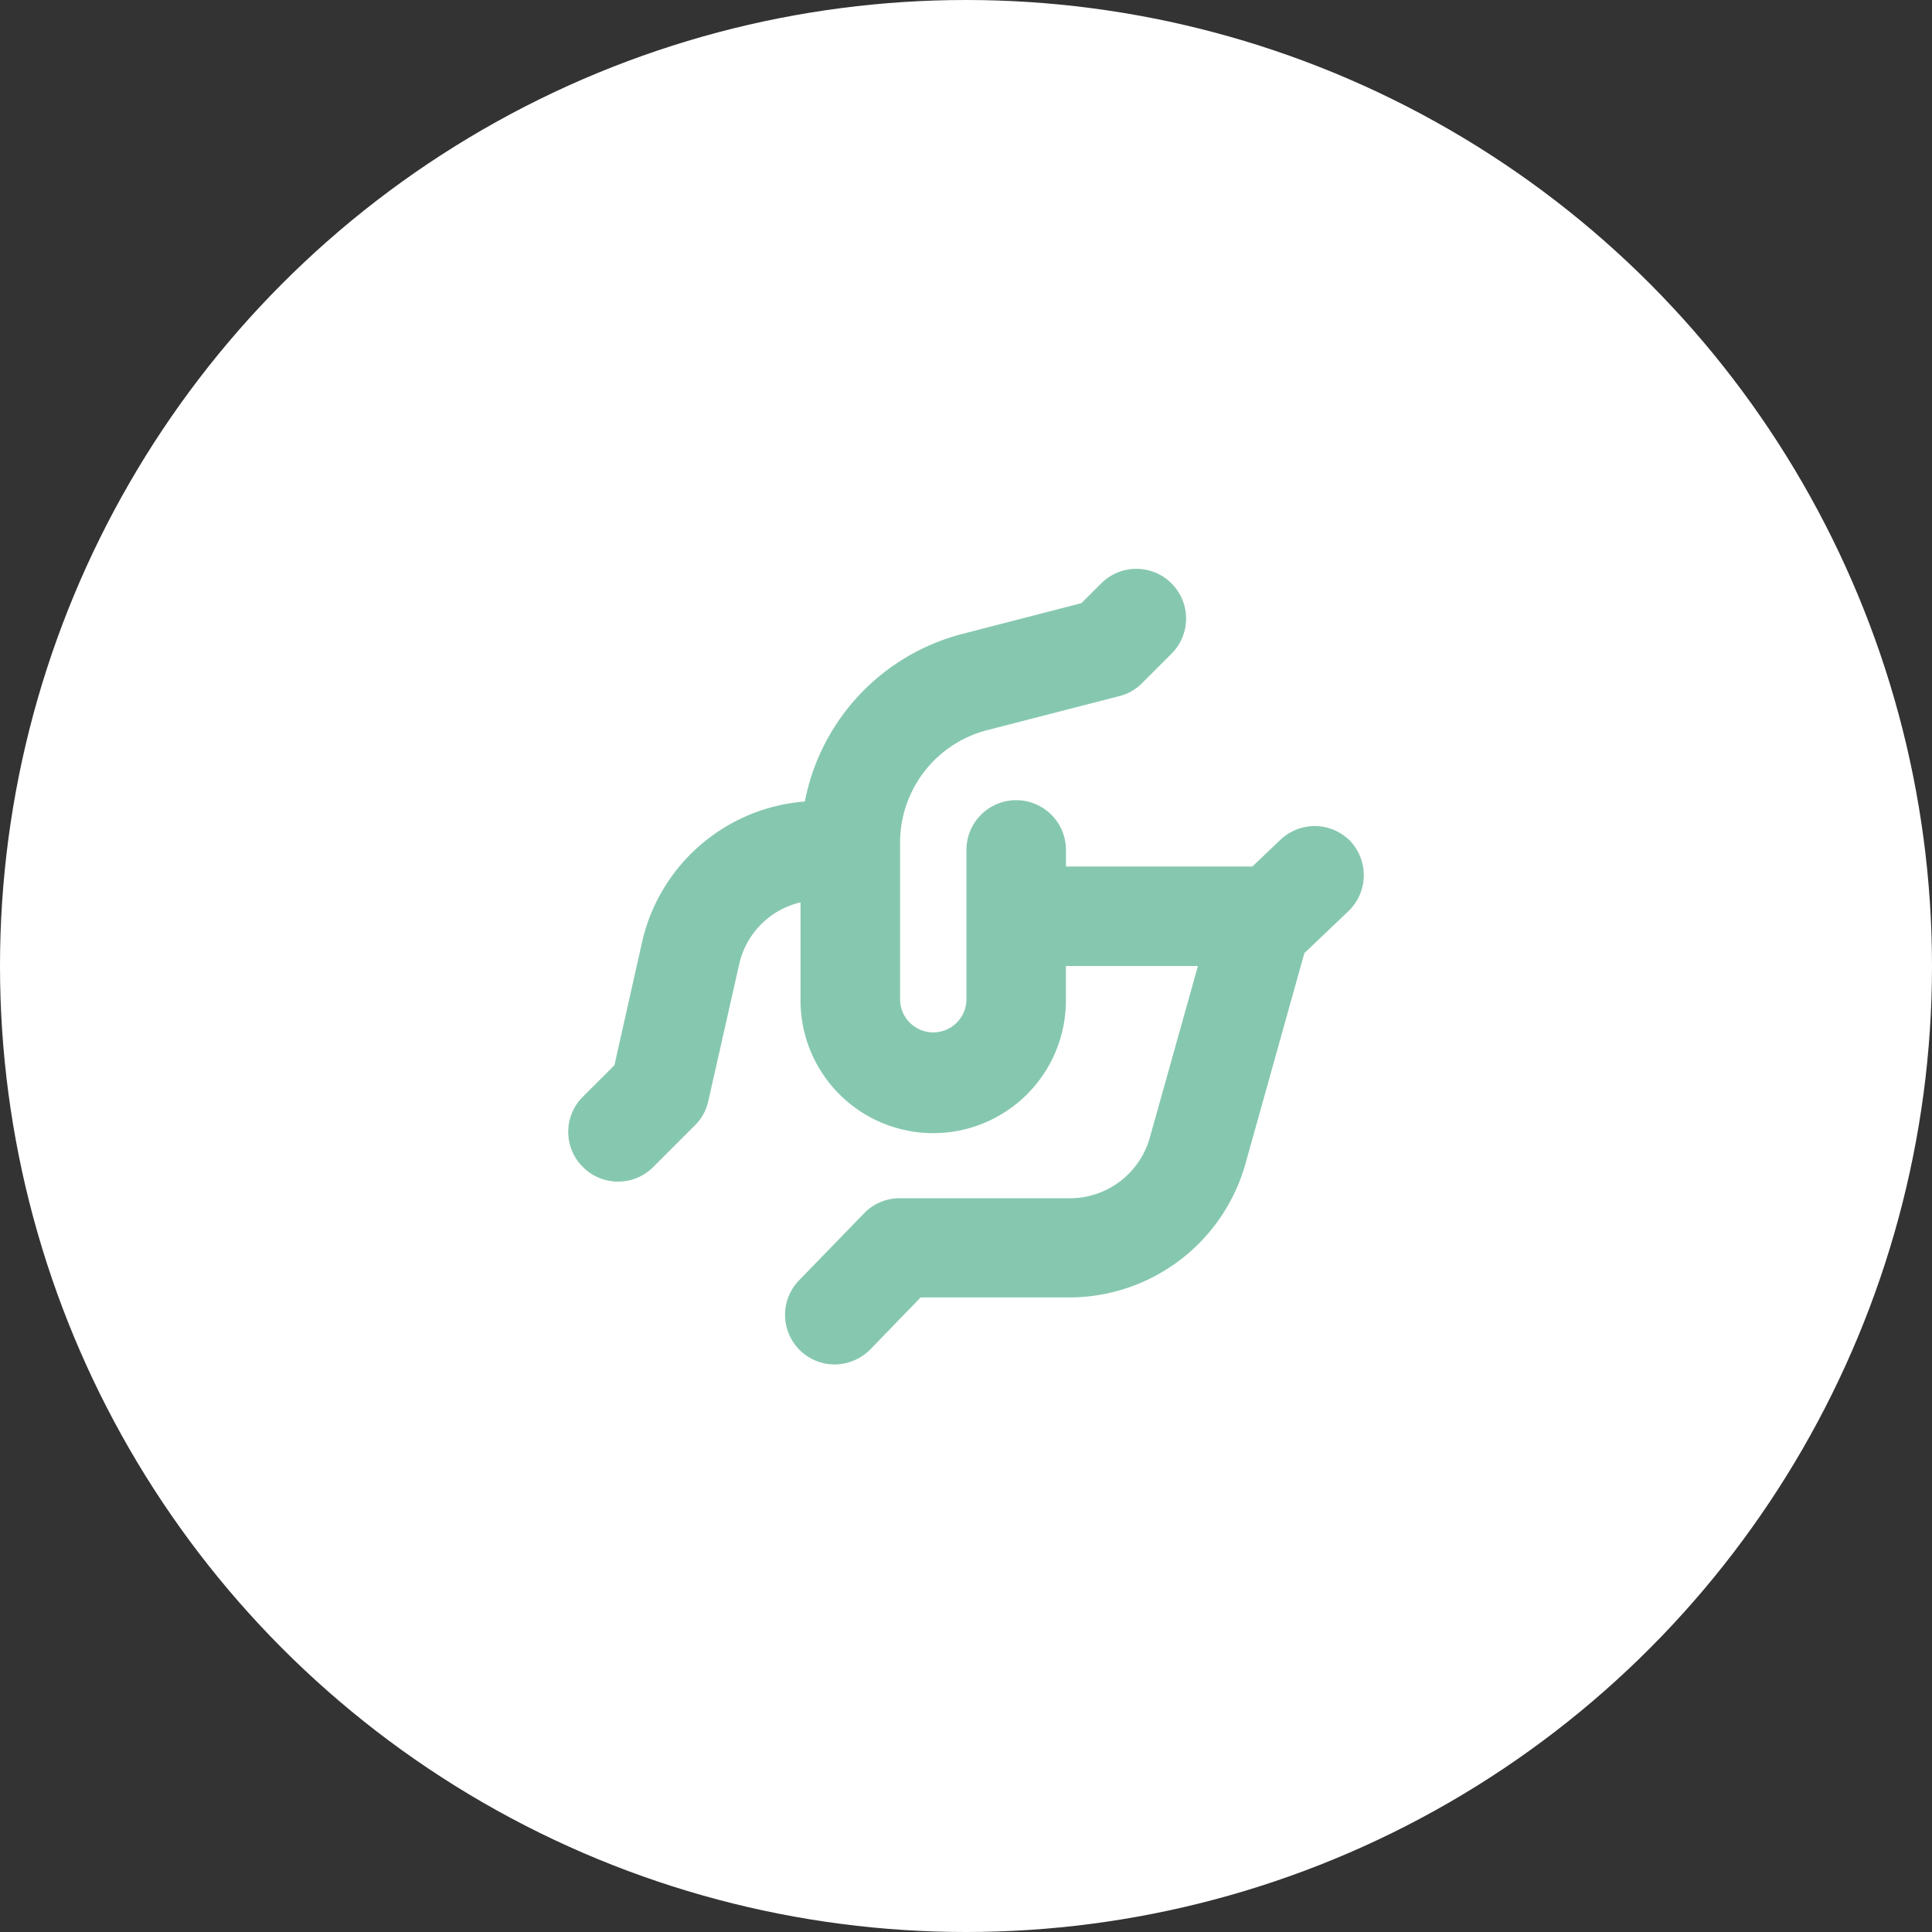
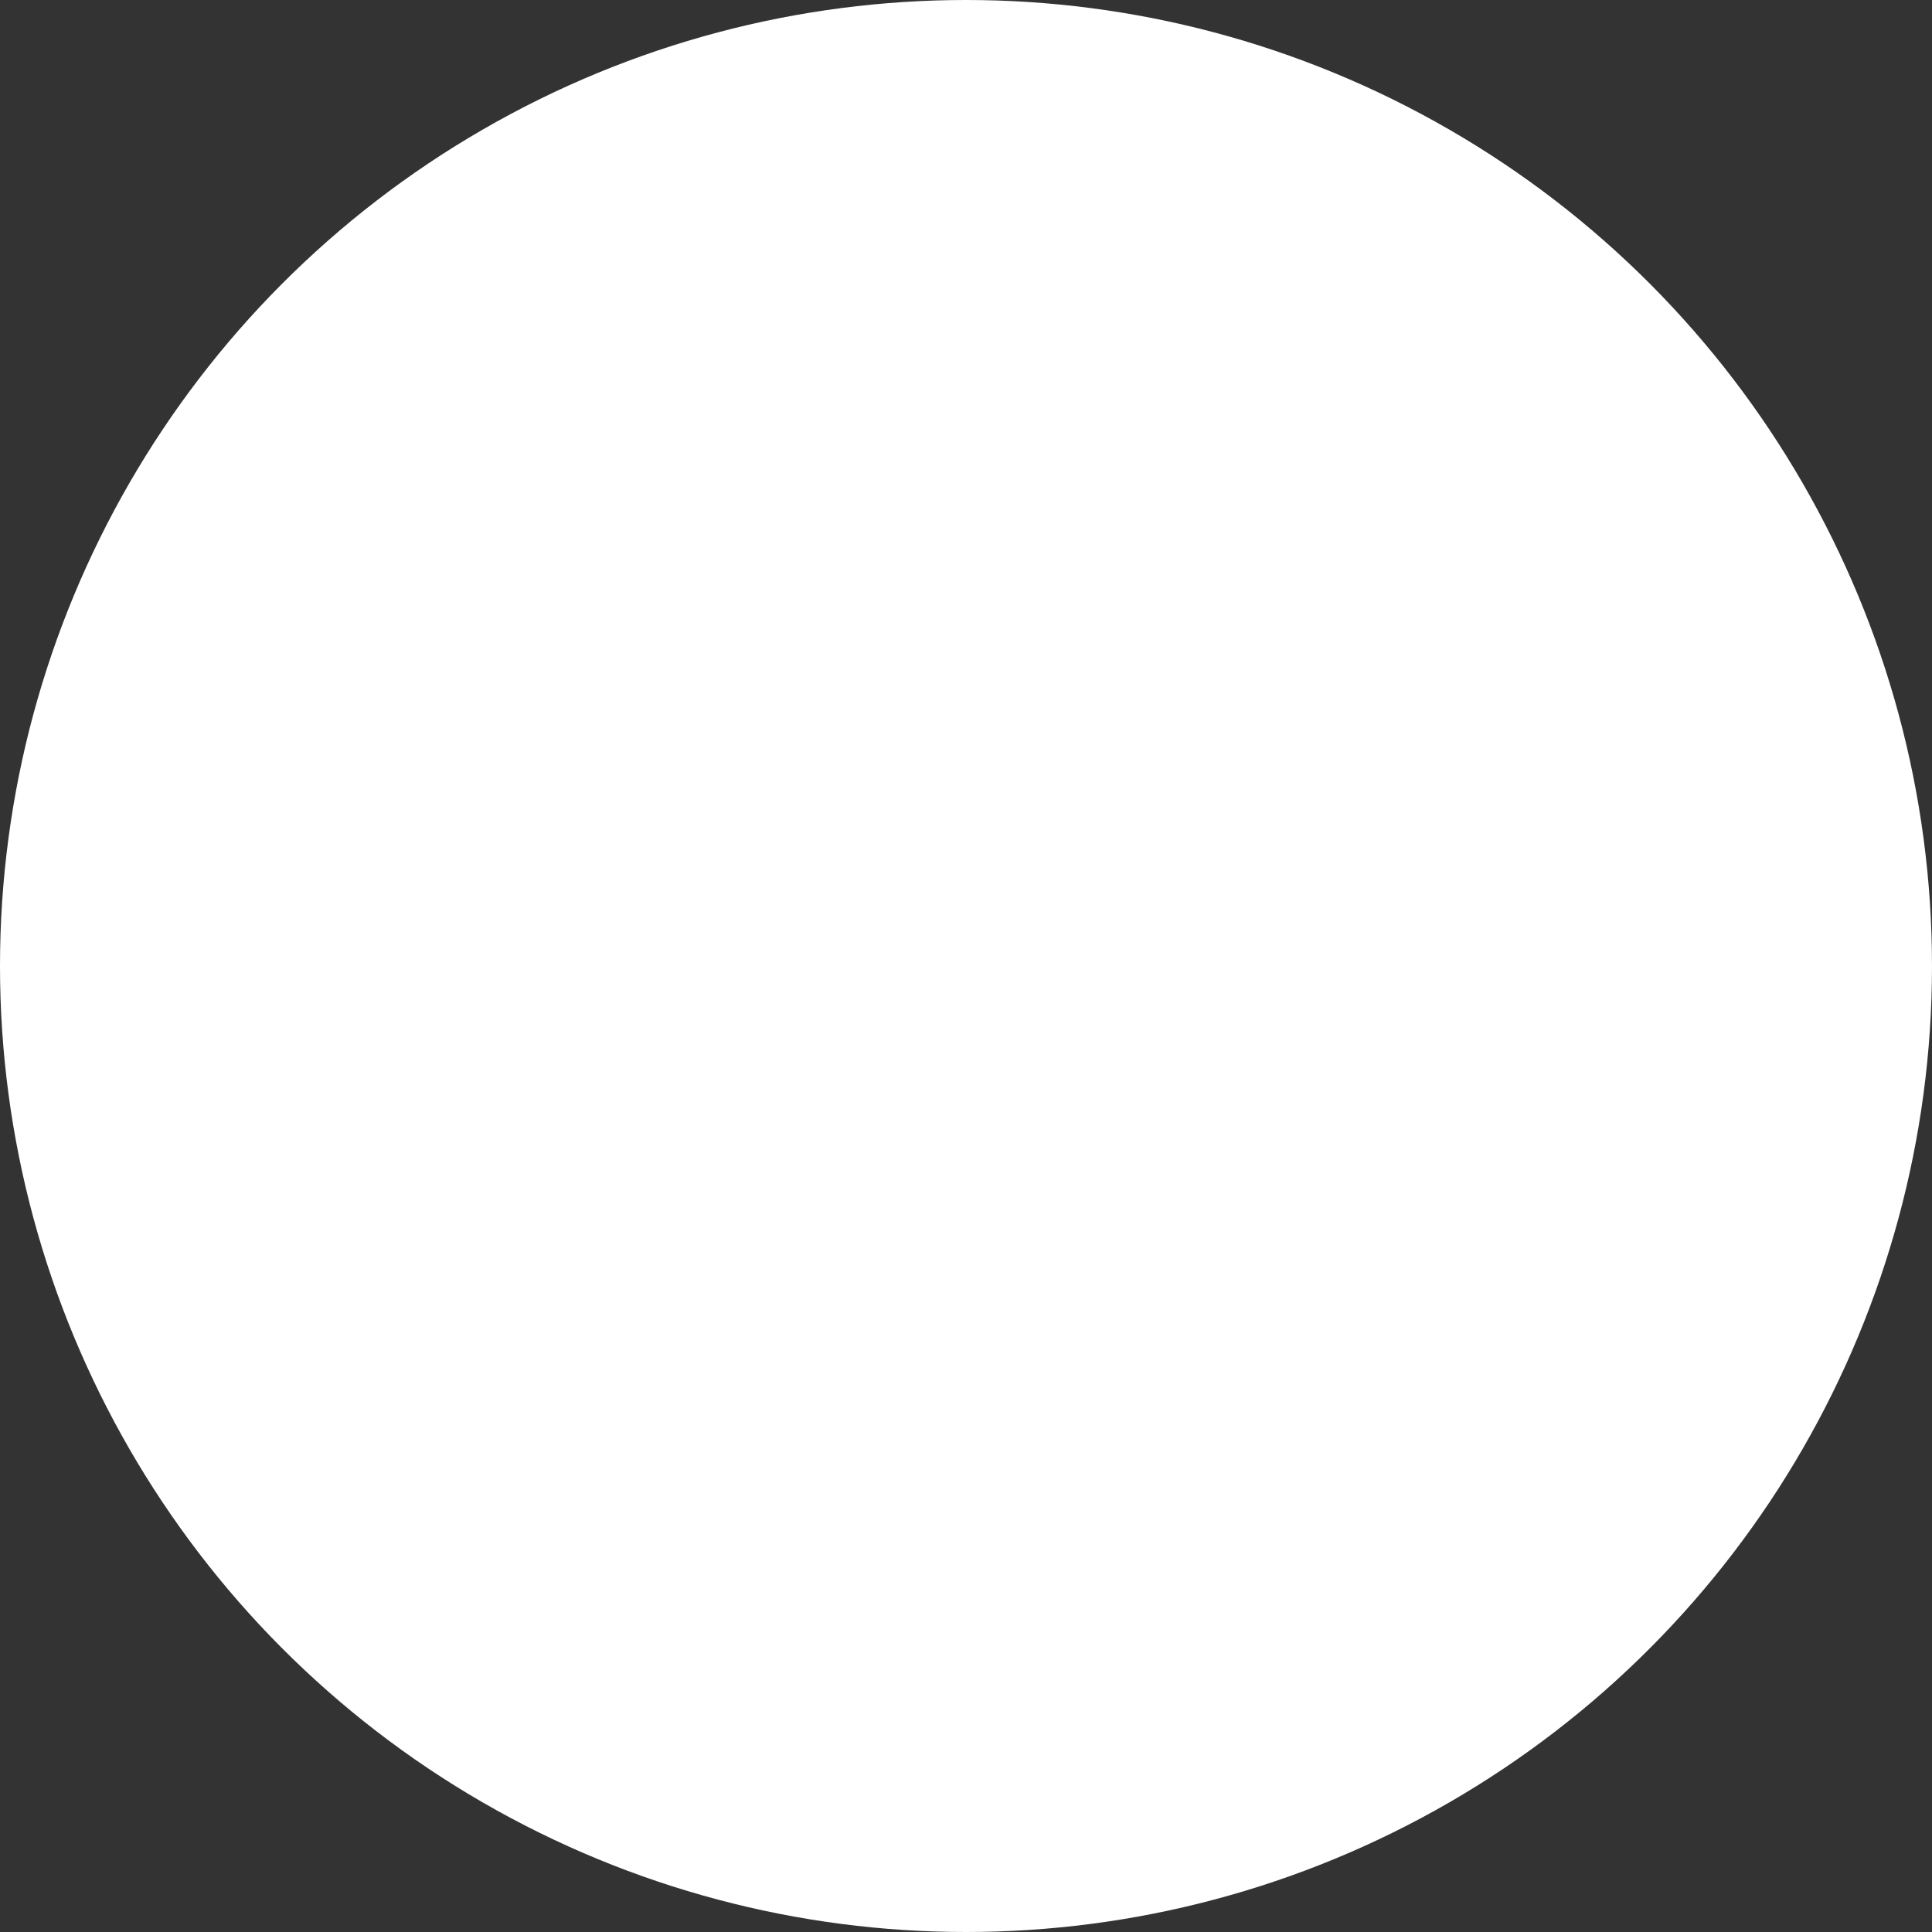
<svg xmlns="http://www.w3.org/2000/svg" width="170" height="170" viewBox="0 0 170 170">
  <rect x="0" y="0" width="170" height="170" fill="#333333" stroke="none" />
  <g id="connect-funders" transform="translate(-1065 -199)">
    <circle id="Ellipse_3" data-name="Ellipse 3" cx="85" cy="85" r="85" transform="translate(1065 199)" fill="#fff" />
-     <path id="Path_59" data-name="Path 59" d="M68.864,24.059a4.38,4.38,0,0,0-6.188-.175l-2.481,2.364h-16.4V24.788a4.378,4.378,0,0,0-8.757,0V37.923a2.919,2.919,0,1,1-5.838,0V24.146a10.217,10.217,0,0,1,7.647-9.895l11.676-3.006A4.235,4.235,0,0,0,50.5,10.106l2.627-2.627a4.376,4.376,0,0,0-6.188-6.188l-1.781,1.78L34.655,5.786a18.946,18.946,0,0,0-13.835,14.74A15.949,15.949,0,0,0,6.488,32.932l-2.423,10.8L1.292,46.5a4.352,4.352,0,0,0,0,6.188,4.369,4.369,0,0,0,6.188,0l3.678-3.678a4.27,4.27,0,0,0,1.168-2.131L15.04,34.858a7.212,7.212,0,0,1,5.4-5.458v8.523a11.676,11.676,0,1,0,23.351,0V35H55.408L51.176,50.095a7.312,7.312,0,0,1-7.034,5.342H29.167a4.327,4.327,0,0,0-3.152,1.343l-5.692,5.867a4.363,4.363,0,0,0,3.123,7.414A4.454,4.454,0,0,0,26.6,68.717l4.408-4.553H44.112A16.122,16.122,0,0,0,59.582,52.43l5.2-18.593a1.181,1.181,0,0,0,.117-.088l3.736-3.561A4.38,4.38,0,0,0,68.806,24Z" transform="translate(1115 249)" fill="#86c8af" />
  </g>
</svg>